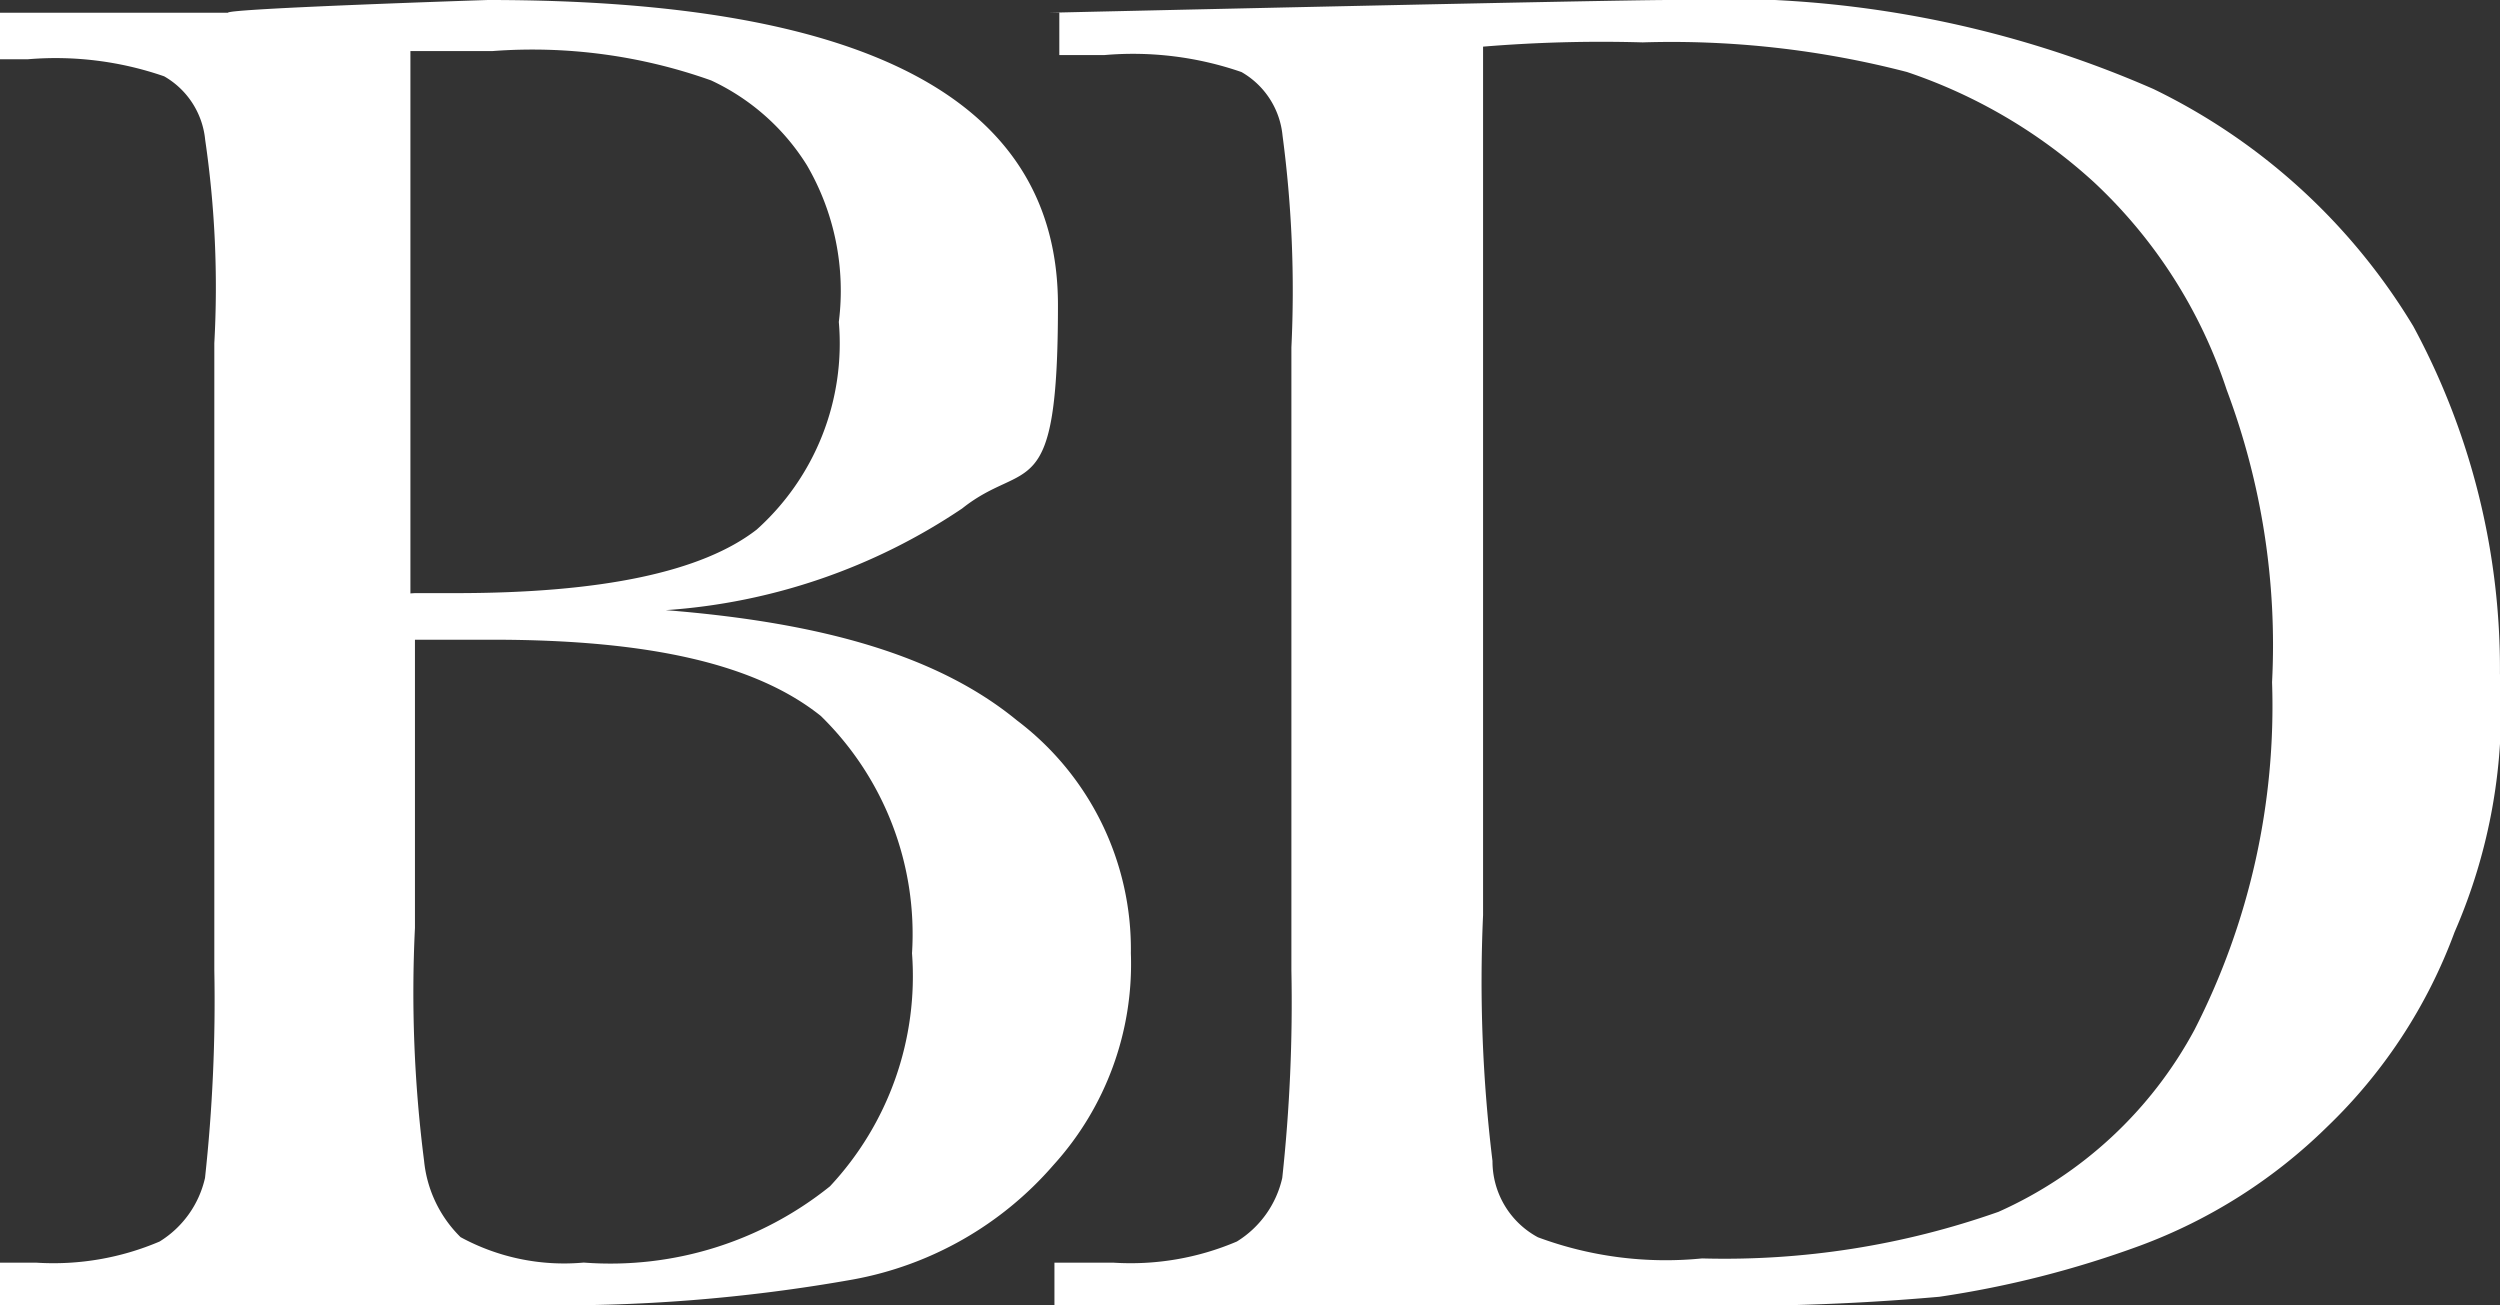
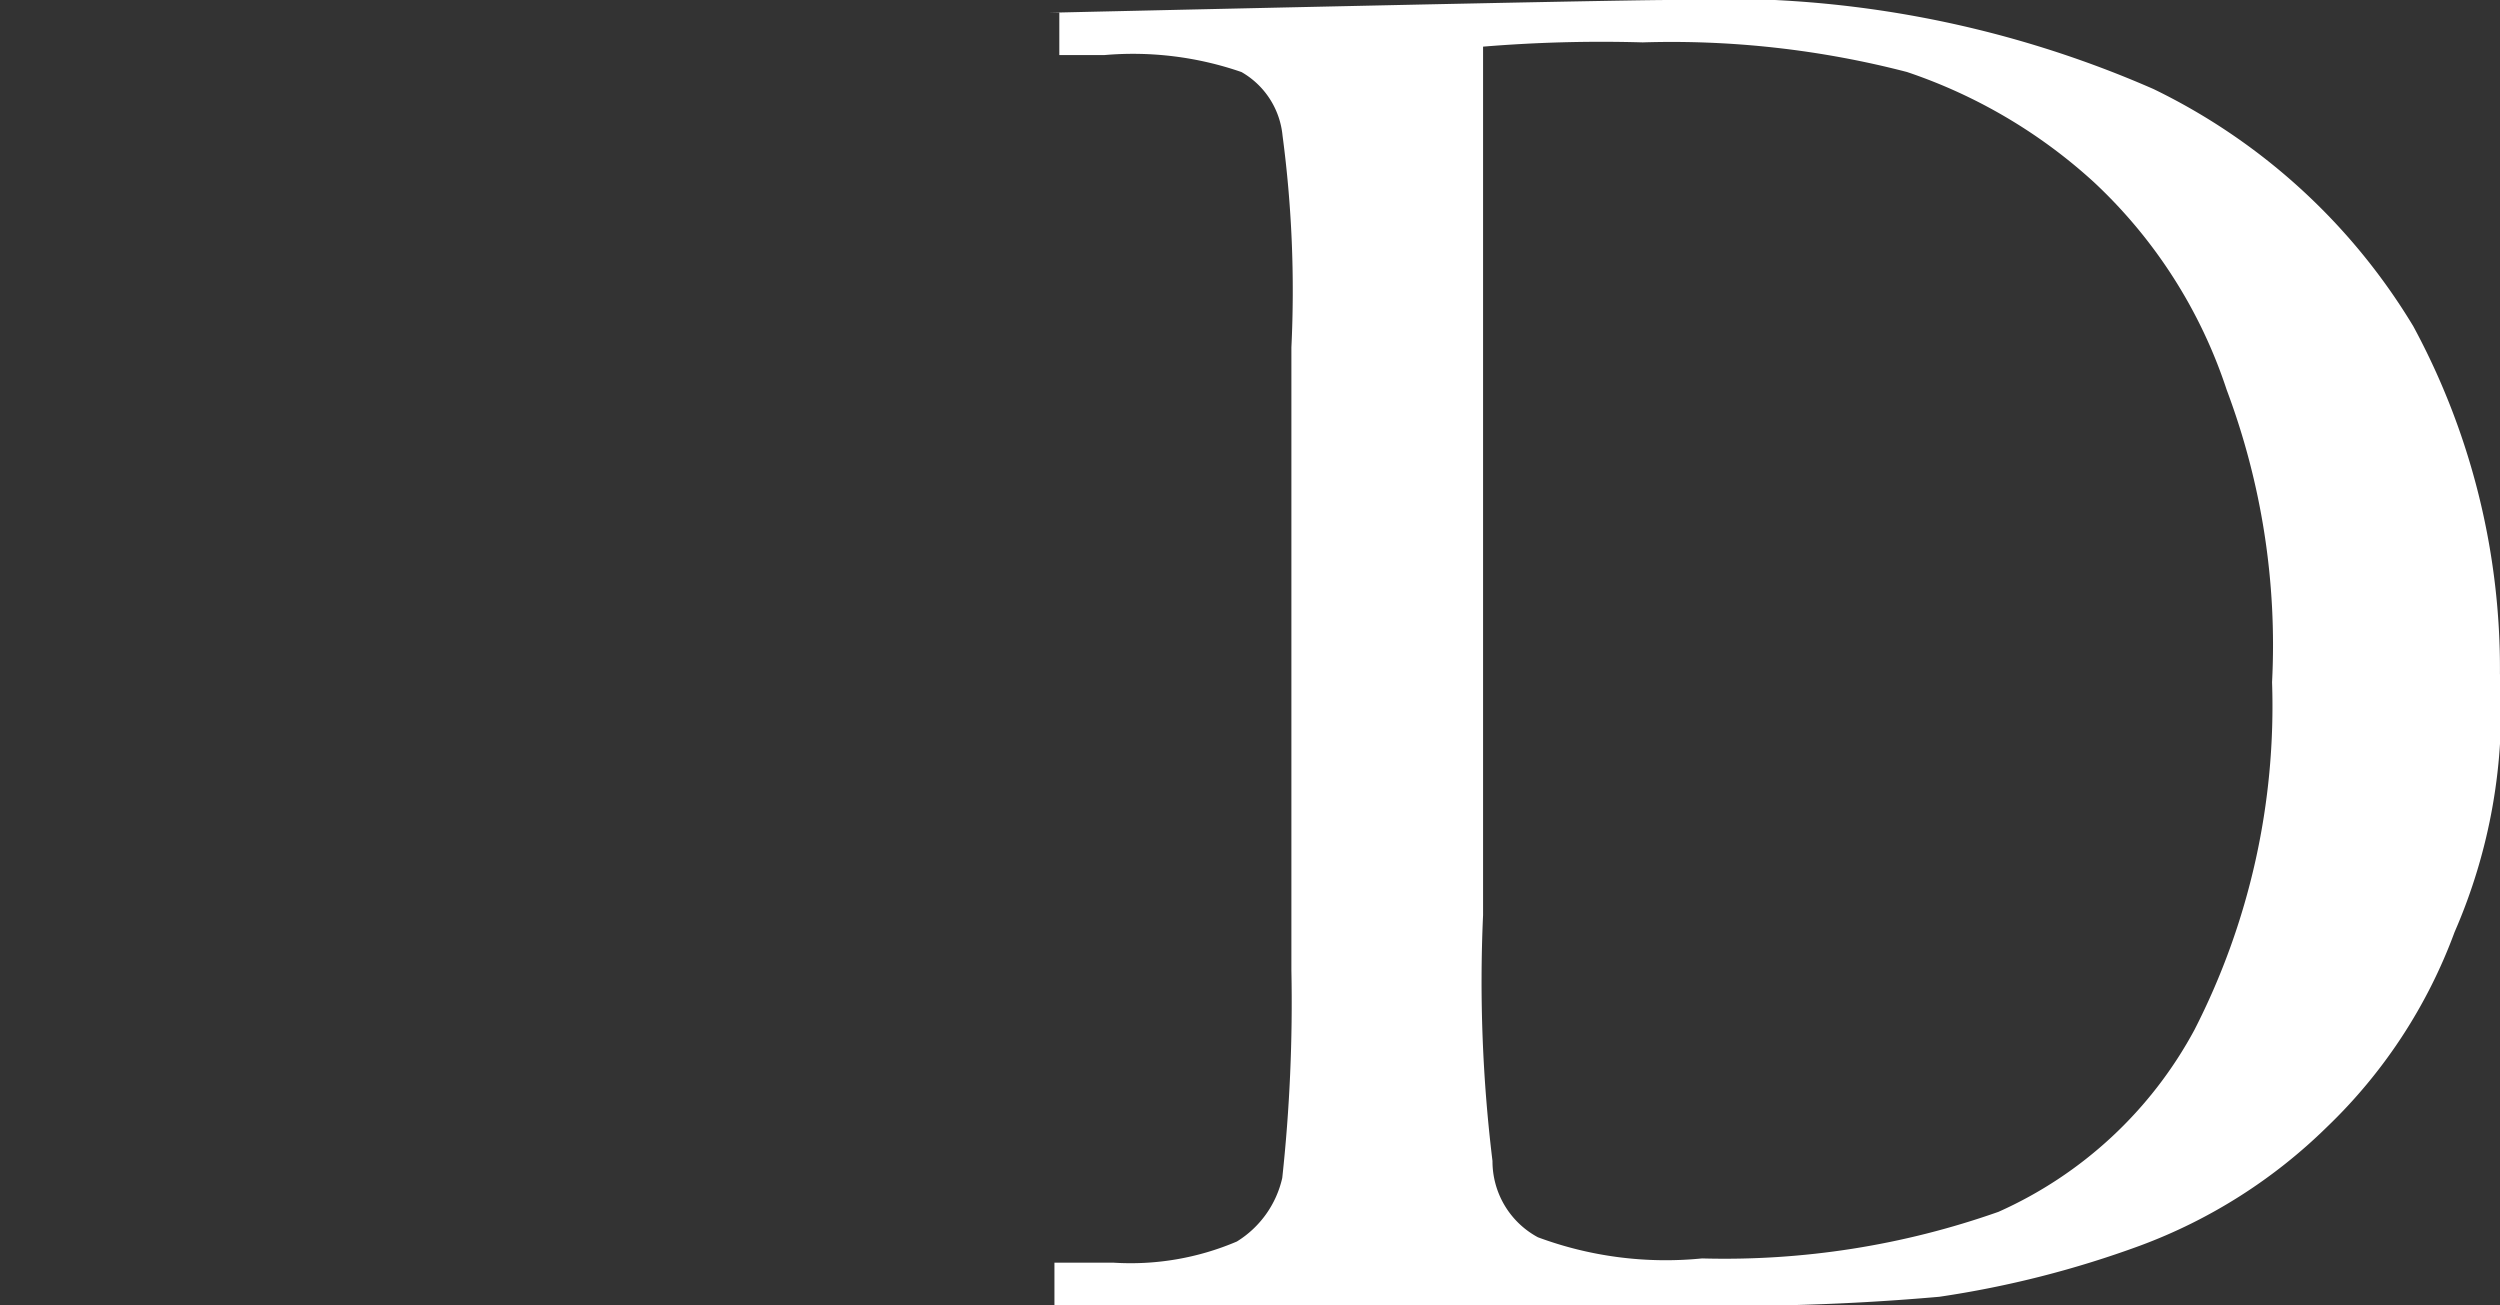
<svg xmlns="http://www.w3.org/2000/svg" id="BD_Favicon_White" width="44.059" height="23" viewBox="0 0 44.059 23">
  <rect x="0" y="0" width="44.059" height="23" fill="#333333" stroke="none" />
-   <path id="Path_13868" data-name="Path 13868" d="M11.733,10.753c2.813.224,4.822.821,6.188,1.942A5.054,5.054,0,0,1,19.93,16.8a5.272,5.272,0,0,1-1.366,3.734,6.127,6.127,0,0,1-3.536,2.016A29.447,29.447,0,0,1,9.322,23H0v-.747H.643a4.765,4.765,0,0,0,2.17-.373,1.777,1.777,0,0,0,.8-1.12A28.771,28.771,0,0,0,3.777,17.1V6.049a17.971,17.971,0,0,0-.161-3.584,1.45,1.45,0,0,0-.723-1.12,5.847,5.847,0,0,0-2.411-.3H0V.224H4.018C4.018.149,8.6,0,8.6,0c6.75,0,10.045,1.792,10.045,5.377s-.563,2.688-1.688,3.584A10.64,10.64,0,0,1,11.733,10.753Zm-4.42-.3h.723q3.857,0,5.3-1.12a4.407,4.407,0,0,0,1.447-3.659,4.392,4.392,0,0,0-.563-2.763,3.957,3.957,0,0,0-1.688-1.494A9.392,9.392,0,0,0,8.679.9H7.233v9.558Zm0,.821v5.078a23.367,23.367,0,0,0,.161,4.107,2.187,2.187,0,0,0,.643,1.344,3.814,3.814,0,0,0,2.17.448,6.176,6.176,0,0,0,4.34-1.344A5.422,5.422,0,0,0,16.073,16.8a5.375,5.375,0,0,0-1.607-4.182c-1.125-.9-2.973-1.344-5.786-1.344Z" fill="#fff" />
-   <path id="Path_13869" data-name="Path 13869" d="M27.2.224S37,0,38.129,0a18.937,18.937,0,0,1,8.518,1.568A10.89,10.89,0,0,1,51.228,5.75a12.685,12.685,0,0,1,1.527,6.123,9.819,9.819,0,0,1-.8,4.555,9.132,9.132,0,0,1-2.25,3.435,9.323,9.323,0,0,1-3.295,2.091,17.745,17.745,0,0,1-3.536.9A41.57,41.57,0,0,1,38.129,23H27.28v-.747h1.045a4.765,4.765,0,0,0,2.17-.373,1.777,1.777,0,0,0,.8-1.12,28.772,28.772,0,0,0,.161-3.659V6.123A20.763,20.763,0,0,0,31.3,2.39a1.45,1.45,0,0,0-.723-1.12,5.847,5.847,0,0,0-2.411-.3h-.8V.224ZM34.834.9V16.13A26.049,26.049,0,0,0,35,20.461a1.521,1.521,0,0,0,.8,1.344,6.47,6.47,0,0,0,2.893.373,14.509,14.509,0,0,0,5.224-.821,7.3,7.3,0,0,0,3.456-3.211,12.521,12.521,0,0,0,1.366-6.123,12.785,12.785,0,0,0-.8-5.153A8.743,8.743,0,0,0,45.6,3.211a9.259,9.259,0,0,0-3.295-1.942A16.5,16.5,0,0,0,37.647.747a25.433,25.433,0,0,0-2.813.075Z" transform="translate(-8.697)" fill="#fff" />
+   <path id="Path_13869" data-name="Path 13869" d="M27.2.224S37,0,38.129,0a18.937,18.937,0,0,1,8.518,1.568A10.89,10.89,0,0,1,51.228,5.75a12.685,12.685,0,0,1,1.527,6.123,9.819,9.819,0,0,1-.8,4.555,9.132,9.132,0,0,1-2.25,3.435,9.323,9.323,0,0,1-3.295,2.091,17.745,17.745,0,0,1-3.536.9A41.57,41.57,0,0,1,38.129,23H27.28v-.747h1.045a4.765,4.765,0,0,0,2.17-.373,1.777,1.777,0,0,0,.8-1.12,28.772,28.772,0,0,0,.161-3.659V6.123A20.763,20.763,0,0,0,31.3,2.39a1.45,1.45,0,0,0-.723-1.12,5.847,5.847,0,0,0-2.411-.3h-.8V.224ZM34.834.9V16.13A26.049,26.049,0,0,0,35,20.461a1.521,1.521,0,0,0,.8,1.344,6.47,6.47,0,0,0,2.893.373,14.509,14.509,0,0,0,5.224-.821,7.3,7.3,0,0,0,3.456-3.211,12.521,12.521,0,0,0,1.366-6.123,12.785,12.785,0,0,0-.8-5.153A8.743,8.743,0,0,0,45.6,3.211a9.259,9.259,0,0,0-3.295-1.942A16.5,16.5,0,0,0,37.647.747a25.433,25.433,0,0,0-2.813.075" transform="translate(-8.697)" fill="#fff" />
</svg>